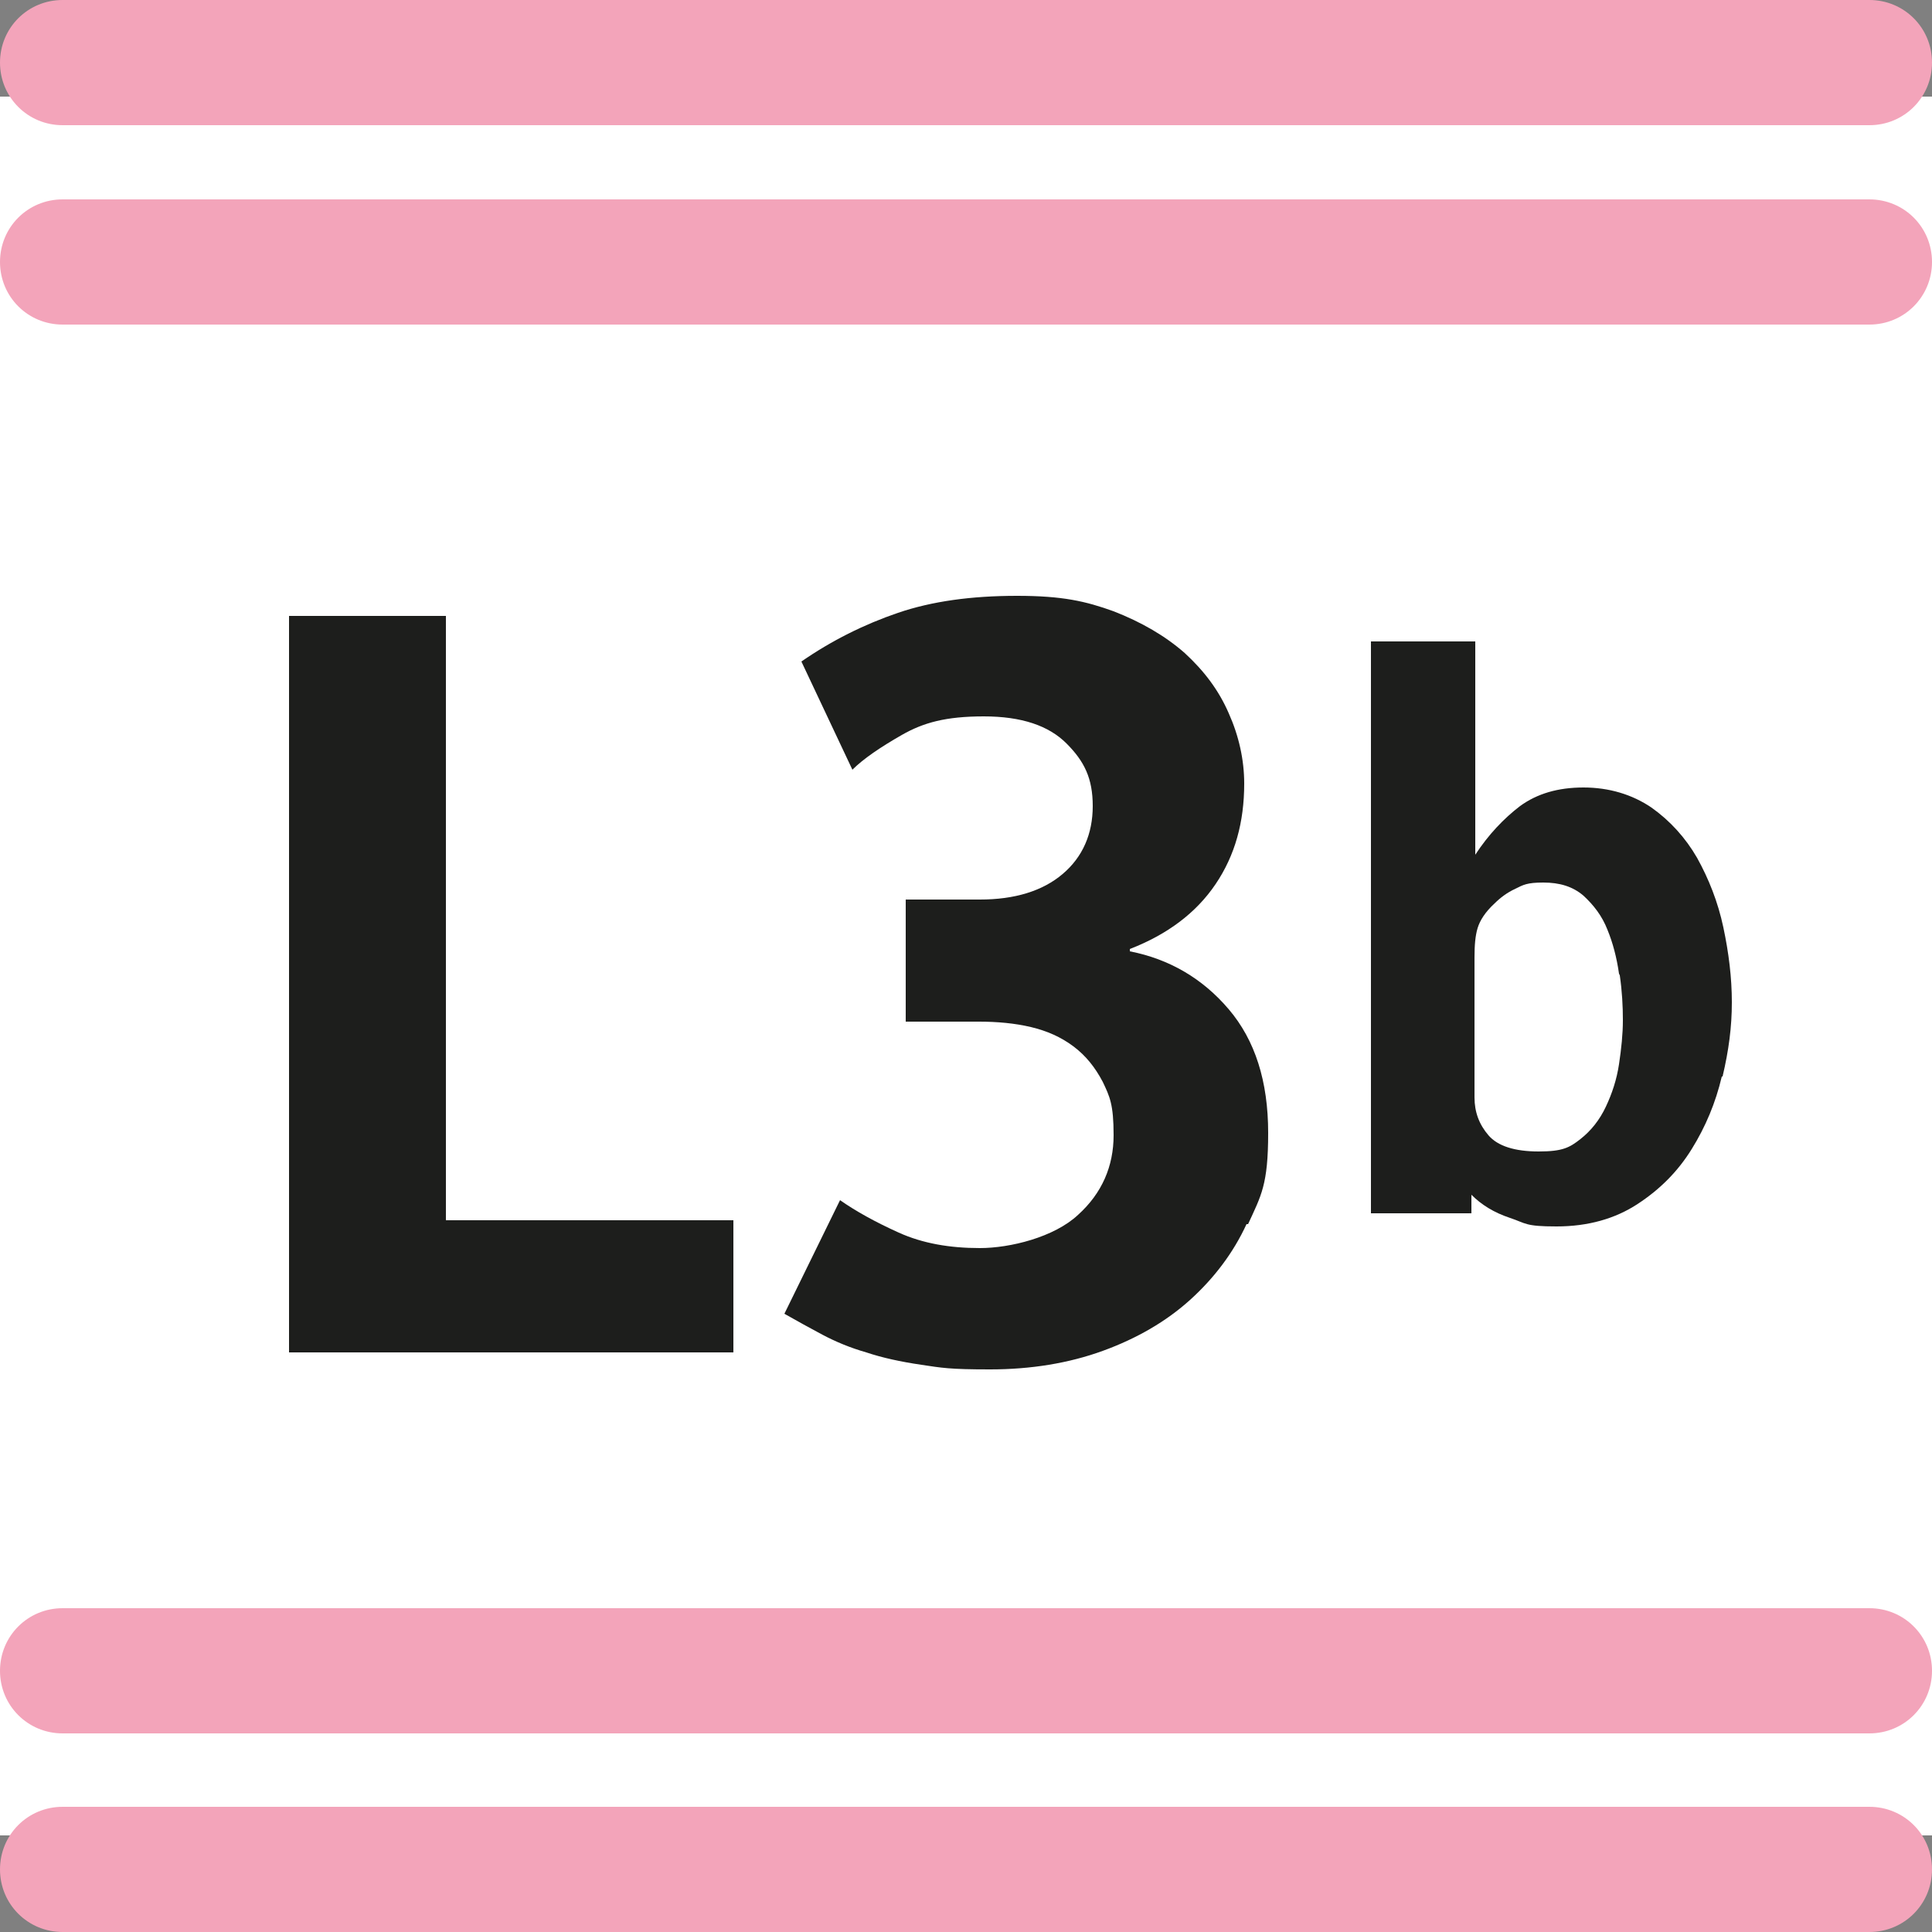
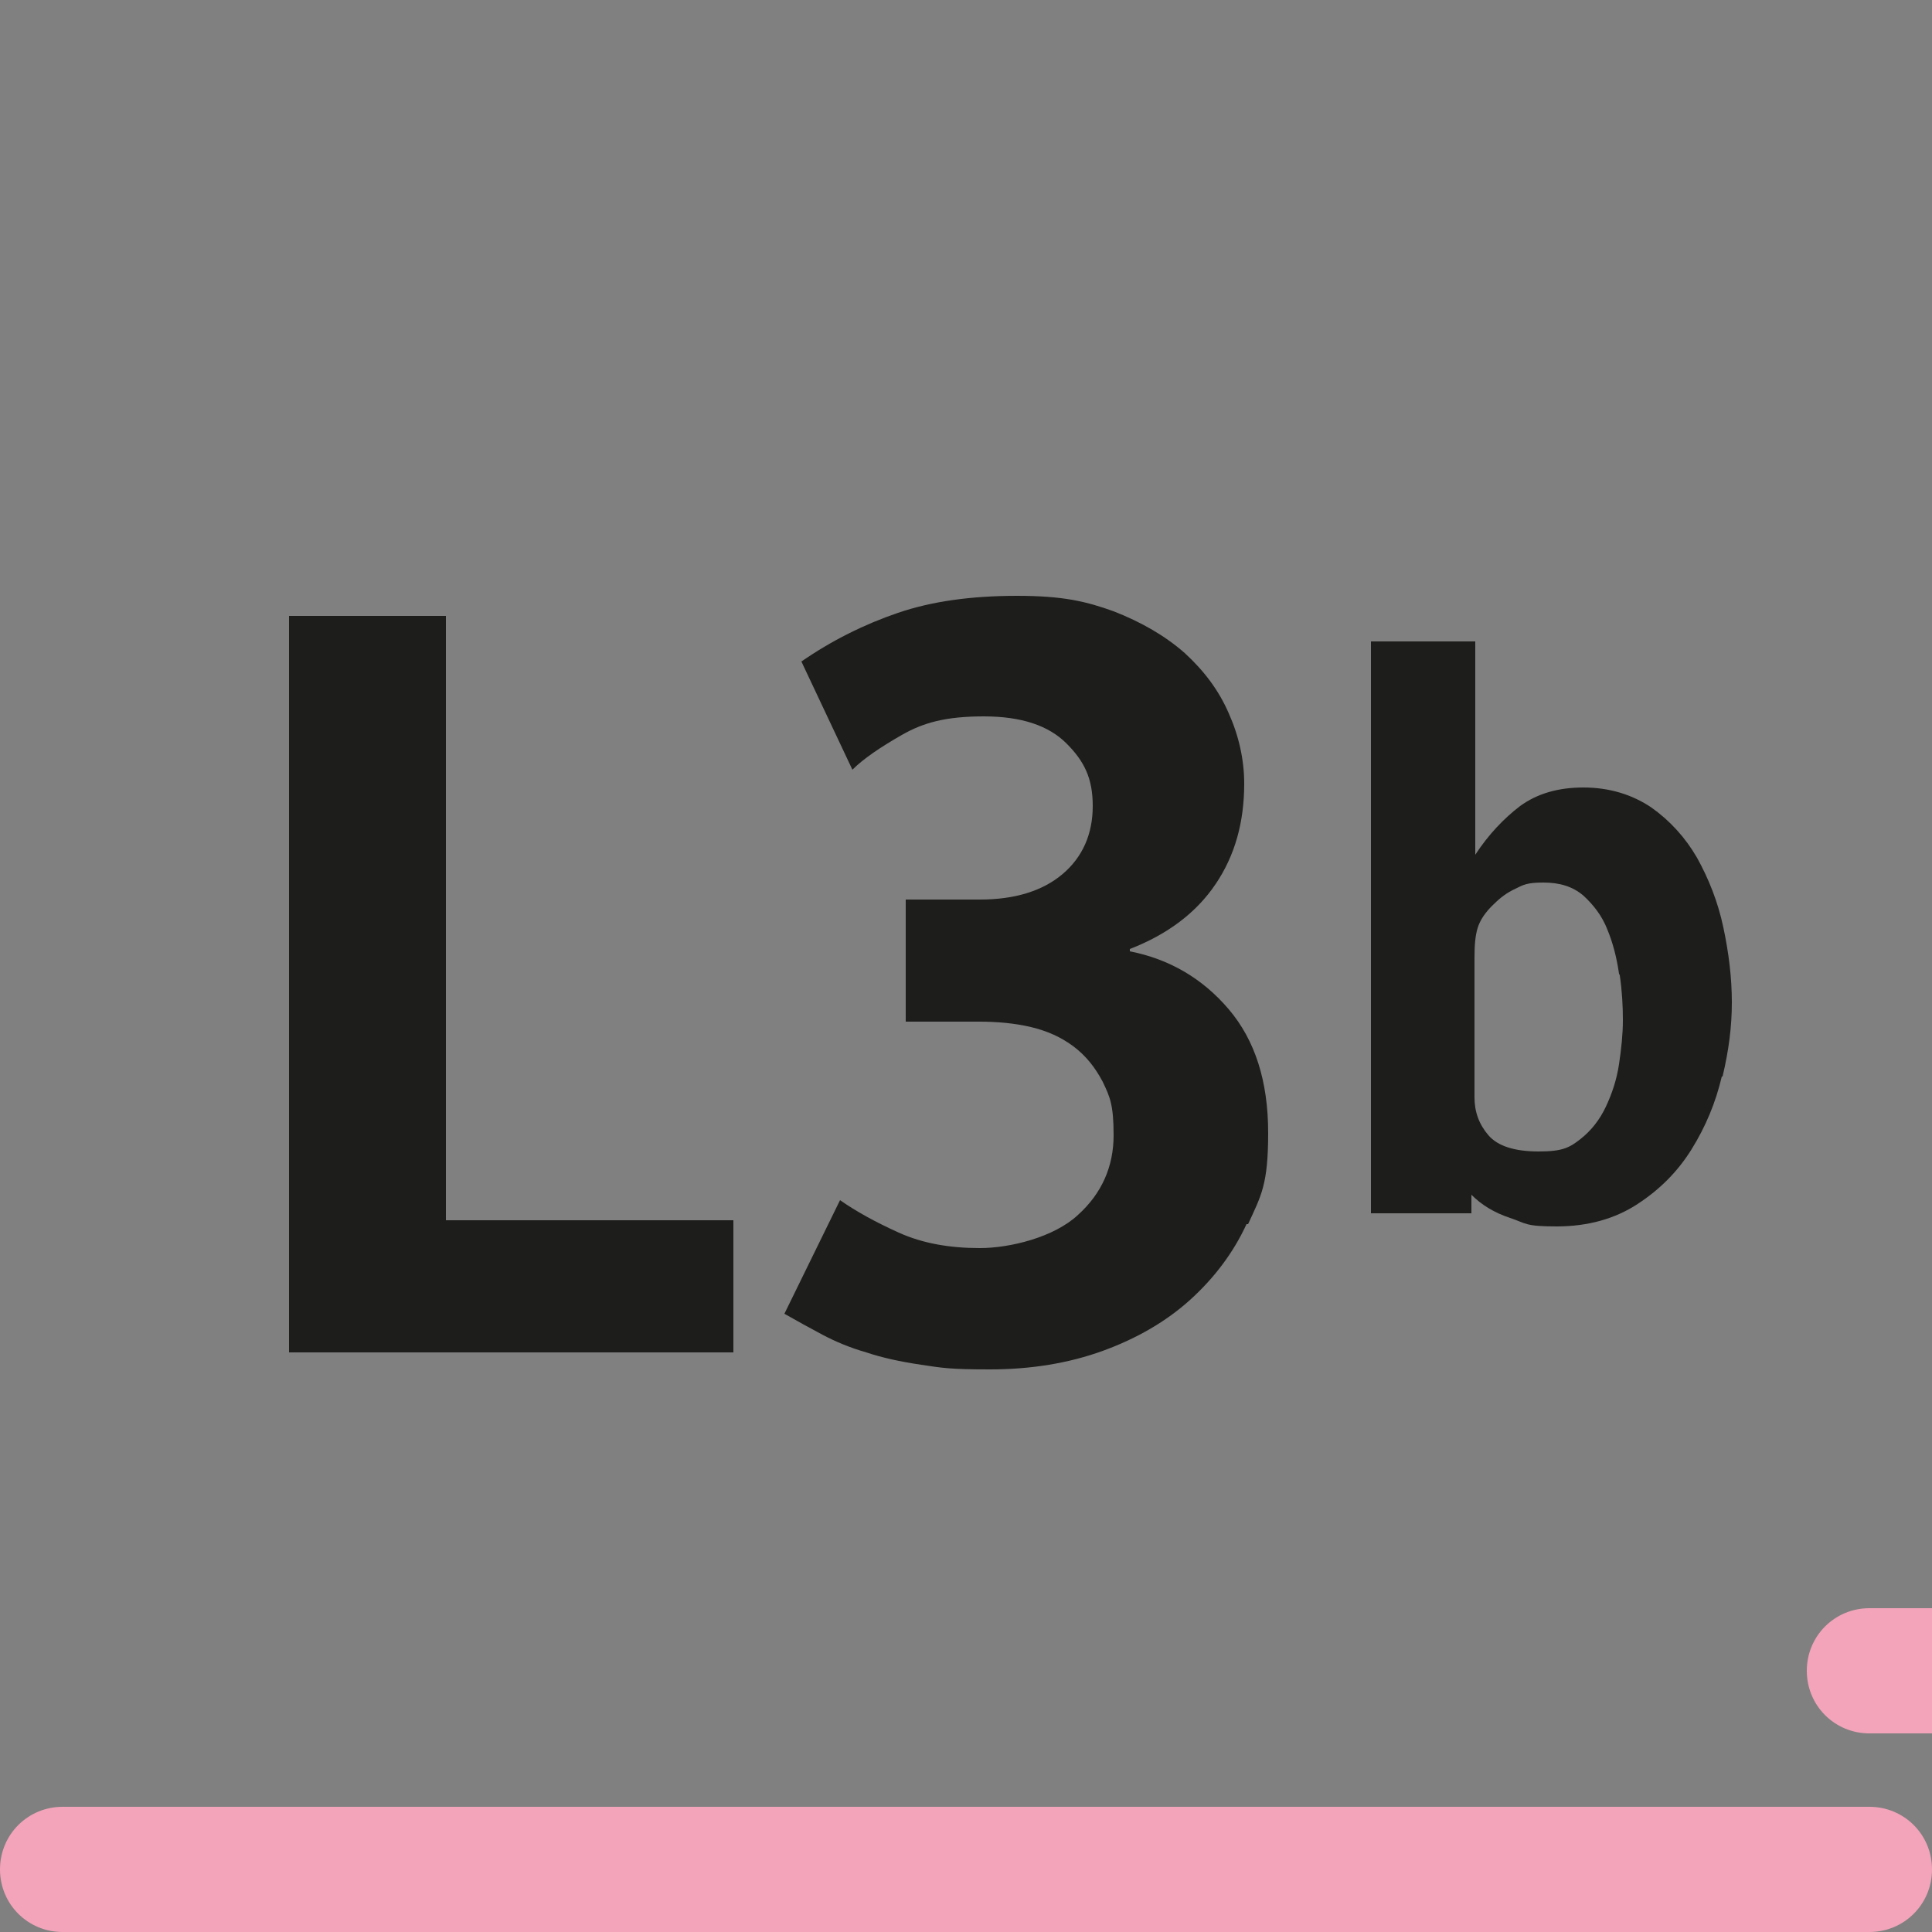
<svg xmlns="http://www.w3.org/2000/svg" id="Calque_1" version="1.1" viewBox="0 0 250 250">
  <rect x="0" y="0" width="250" height="250" fill="#808080" stroke="none" />
  <defs>
    <style>
      .st0 {
        fill: #fff;
      }

      .st1 {
        fill: #f3a4ba;
      }

      .st2 {
        fill: #1d1e1c;
      }
    </style>
  </defs>
-   <rect class="st0" y="12.5" width="250" height="225" />
  <g>
-     <path class="st1" d="M241.9,16.2H8.1C3.6,16.2,0,12.6,0,8.1S3.6,0,8.1,0h233.8C246.4,0,250,3.6,250,8.1s-3.6,8.1-8.1,8.1" />
-     <path class="st1" d="M241.9,42H8.1c-4.5,0-8.1-3.6-8.1-8.1s3.6-8.1,8.1-8.1h233.8c4.5,0,8.1,3.6,8.1,8.1s-3.6,8.1-8.1,8.1" />
-     <path class="st1" d="M241.9,224.3H8.1c-4.5,0-8.1-3.6-8.1-8.1s3.6-8.1,8.1-8.1h233.8c4.5,0,8.1,3.6,8.1,8.1s-3.6,8.1-8.1,8.1" />
+     <path class="st1" d="M241.9,224.3c-4.5,0-8.1-3.6-8.1-8.1s3.6-8.1,8.1-8.1h233.8c4.5,0,8.1,3.6,8.1,8.1s-3.6,8.1-8.1,8.1" />
    <path class="st1" d="M241.9,250H8.1c-4.5,0-8.1-3.6-8.1-8.1s3.6-8.1,8.1-8.1h233.8c4.5,0,8.1,3.6,8.1,8.1s-3.6,8.1-8.1,8.1" />
  </g>
  <g>
    <path class="st2" d="M37.4,175v-95.3h20.3v78.2h37.2v17.1h-57.5Z" />
    <path class="st2" d="M161.3,158.4c-1.7,3.7-4.2,7-7.3,9.8-3.1,2.8-6.9,5-11.3,6.6-4.4,1.6-9.3,2.4-14.6,2.4s-6.2-.2-8.9-.6-5-.9-7.1-1.6c-2.1-.6-4-1.4-5.7-2.3-1.7-.9-3.3-1.8-4.9-2.7l7.2-14.7c2,1.4,4.5,2.8,7.6,4.2,3.1,1.4,6.6,2,10.5,2s9.6-1.4,12.7-4.3c3.1-2.8,4.6-6.3,4.6-10.3s-.5-5-1.4-6.9c-1-1.9-2.2-3.4-3.8-4.6-1.6-1.2-3.4-2-5.5-2.5-2.1-.5-4.4-.7-6.7-.7h-9.5v-15.8h9.6c4.5,0,8.1-1.1,10.7-3.3,2.6-2.2,3.9-5.2,3.9-8.8s-1.1-5.8-3.4-8.1c-2.3-2.3-5.8-3.5-10.7-3.5s-7.8.8-10.6,2.4c-2.8,1.6-5,3.1-6.4,4.5l-6.6-14c3.9-2.7,8.1-4.8,12.5-6.3s9.5-2.2,15.4-2.2,8.9.7,12.5,2c3.6,1.4,6.7,3.2,9.2,5.4,2.5,2.3,4.4,4.8,5.7,7.8,1.3,2.9,2,6,2,9.1,0,5-1.2,9.3-3.7,13-2.5,3.7-6.2,6.5-11.1,8.4v.3c5.1,1,9.4,3.5,12.8,7.5,3.4,4,5.1,9.3,5.1,16s-.9,8.1-2.6,11.8Z" />
    <path class="st2" d="M222.8,139.3c-.8,3.4-2.1,6.5-3.9,9.4-1.8,2.9-4.1,5.2-7,7.1-2.9,1.9-6.4,2.9-10.5,2.9s-3.9-.4-6-1.1c-2.1-.7-3.7-1.7-5-3v2.4h-13v-74h13.5v27.6c1.7-2.6,3.7-4.7,5.8-6.3,2.2-1.6,4.9-2.4,8.2-2.4s6.3.9,8.8,2.6c2.4,1.7,4.4,3.9,5.9,6.5,1.5,2.7,2.7,5.7,3.4,9,.7,3.3,1.1,6.5,1.1,9.7s-.4,6.2-1.2,9.6ZM209.5,126c-.3-2.1-.8-4-1.5-5.7-.7-1.8-1.8-3.2-3.1-4.4-1.4-1.2-3.1-1.7-5.2-1.7s-2.6.3-3.6.8c-1.1.5-2,1.2-2.7,1.9-1.2,1.1-1.9,2.2-2.2,3.2-.3,1-.4,2.2-.4,3.8v18.1c0,1.9.6,3.5,1.8,4.9,1.2,1.4,3.4,2.1,6.5,2.1s4-.5,5.4-1.6c1.4-1.1,2.5-2.5,3.3-4.2.8-1.7,1.4-3.5,1.7-5.5.3-2,.5-3.9.5-5.7s-.1-3.7-.4-5.8Z" />
  </g>
</svg>